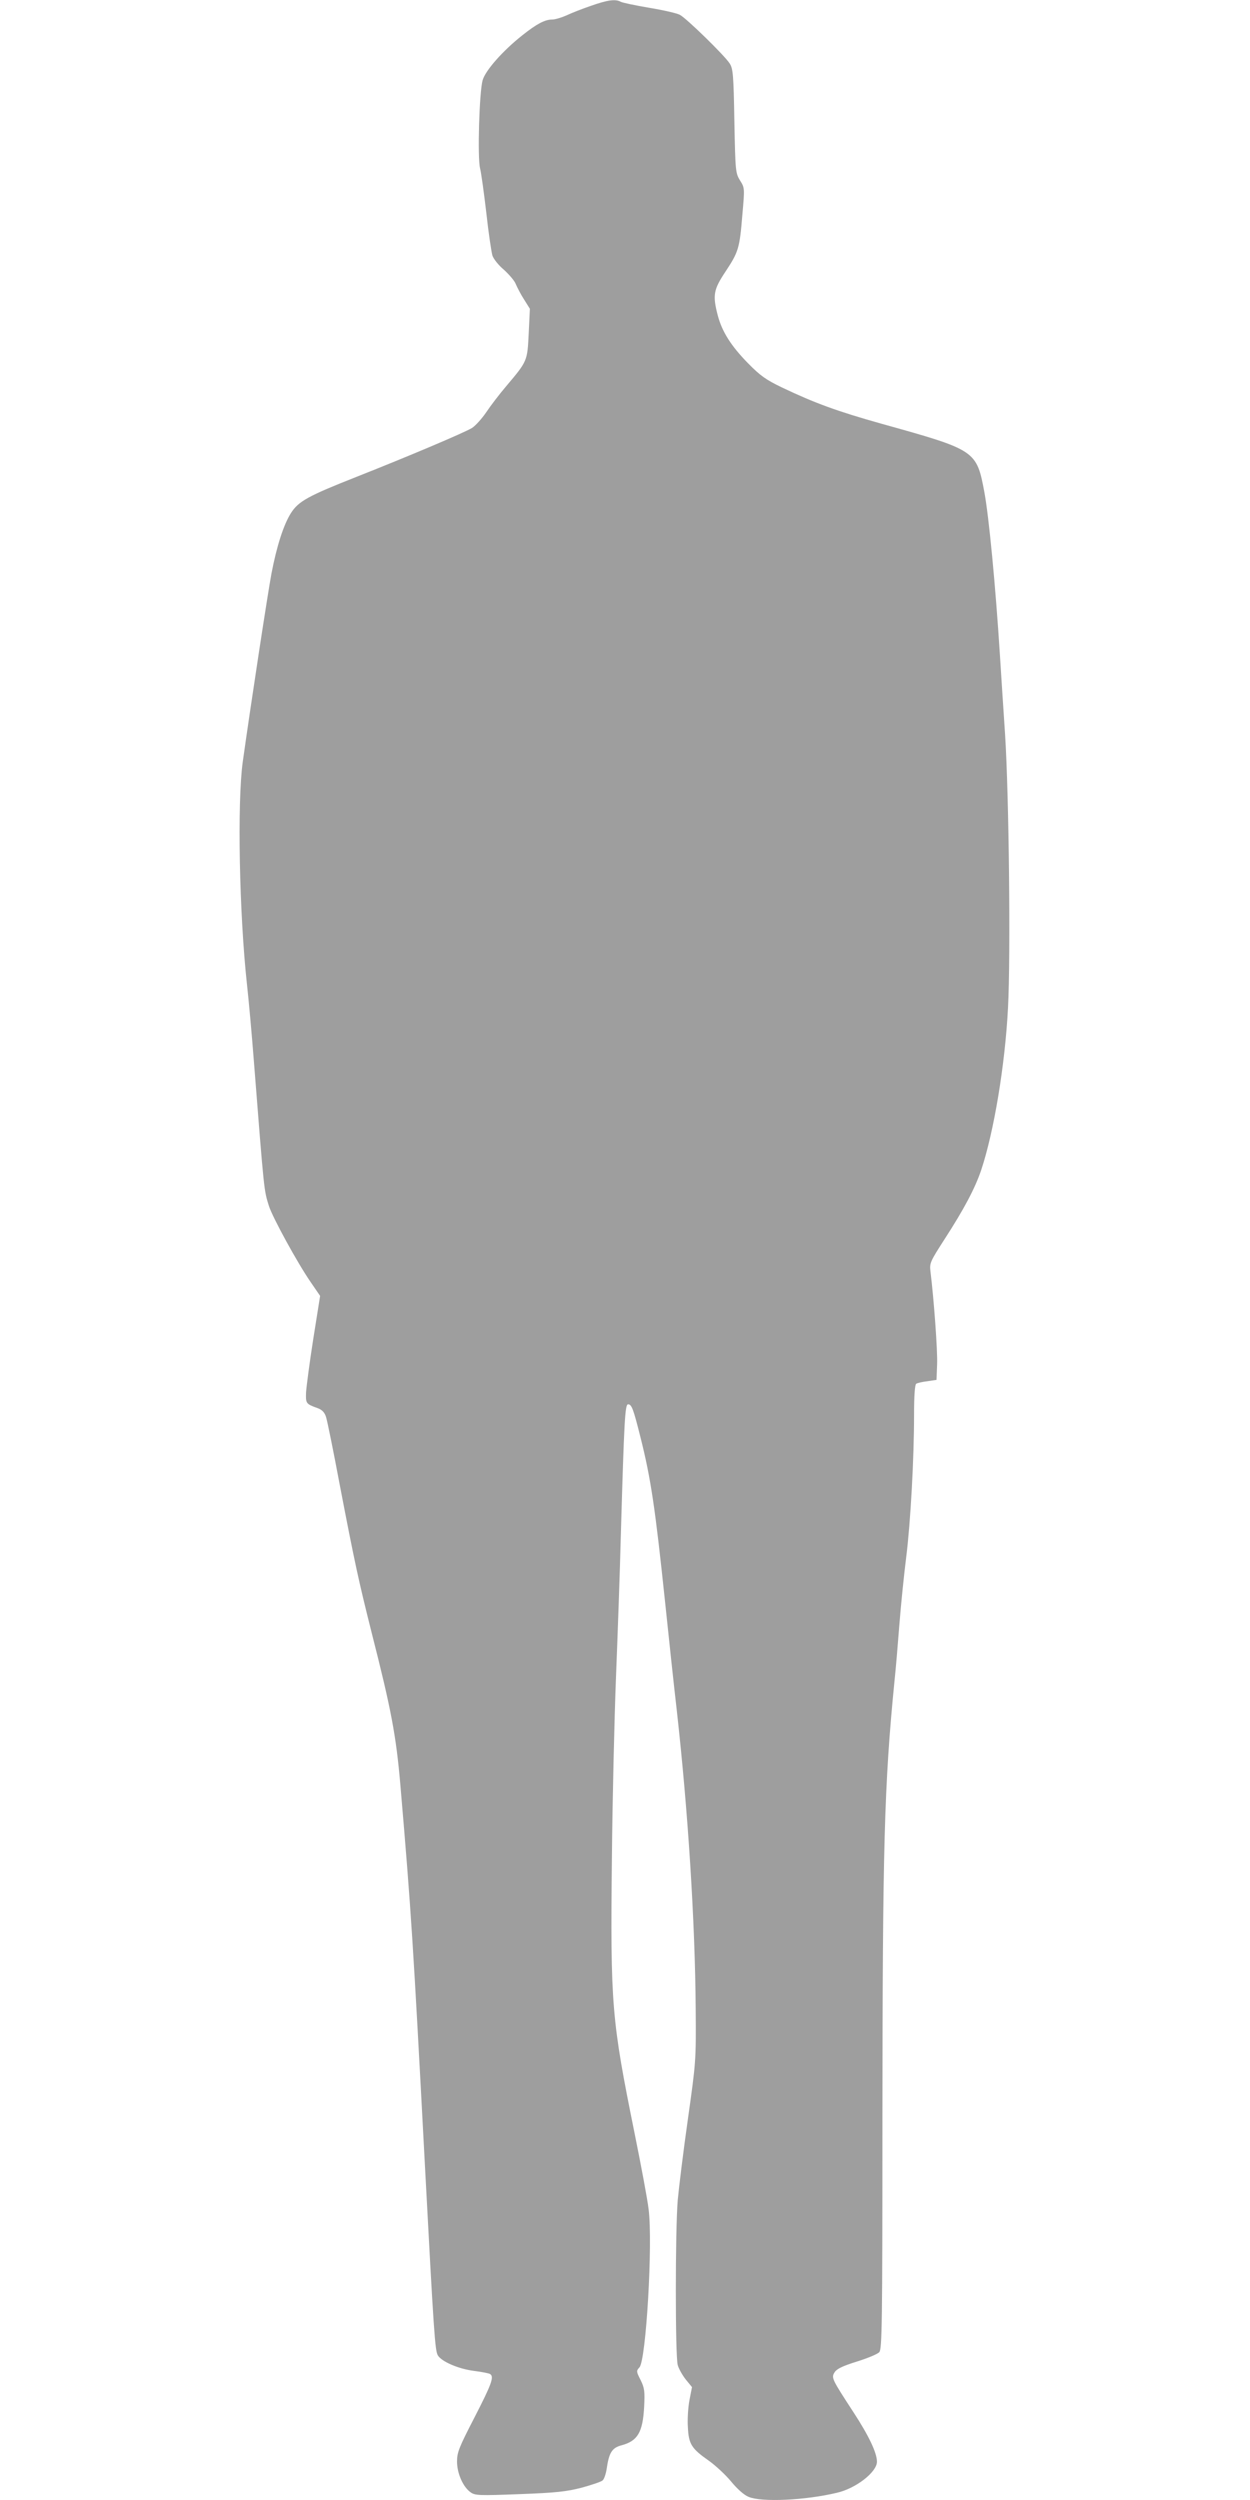
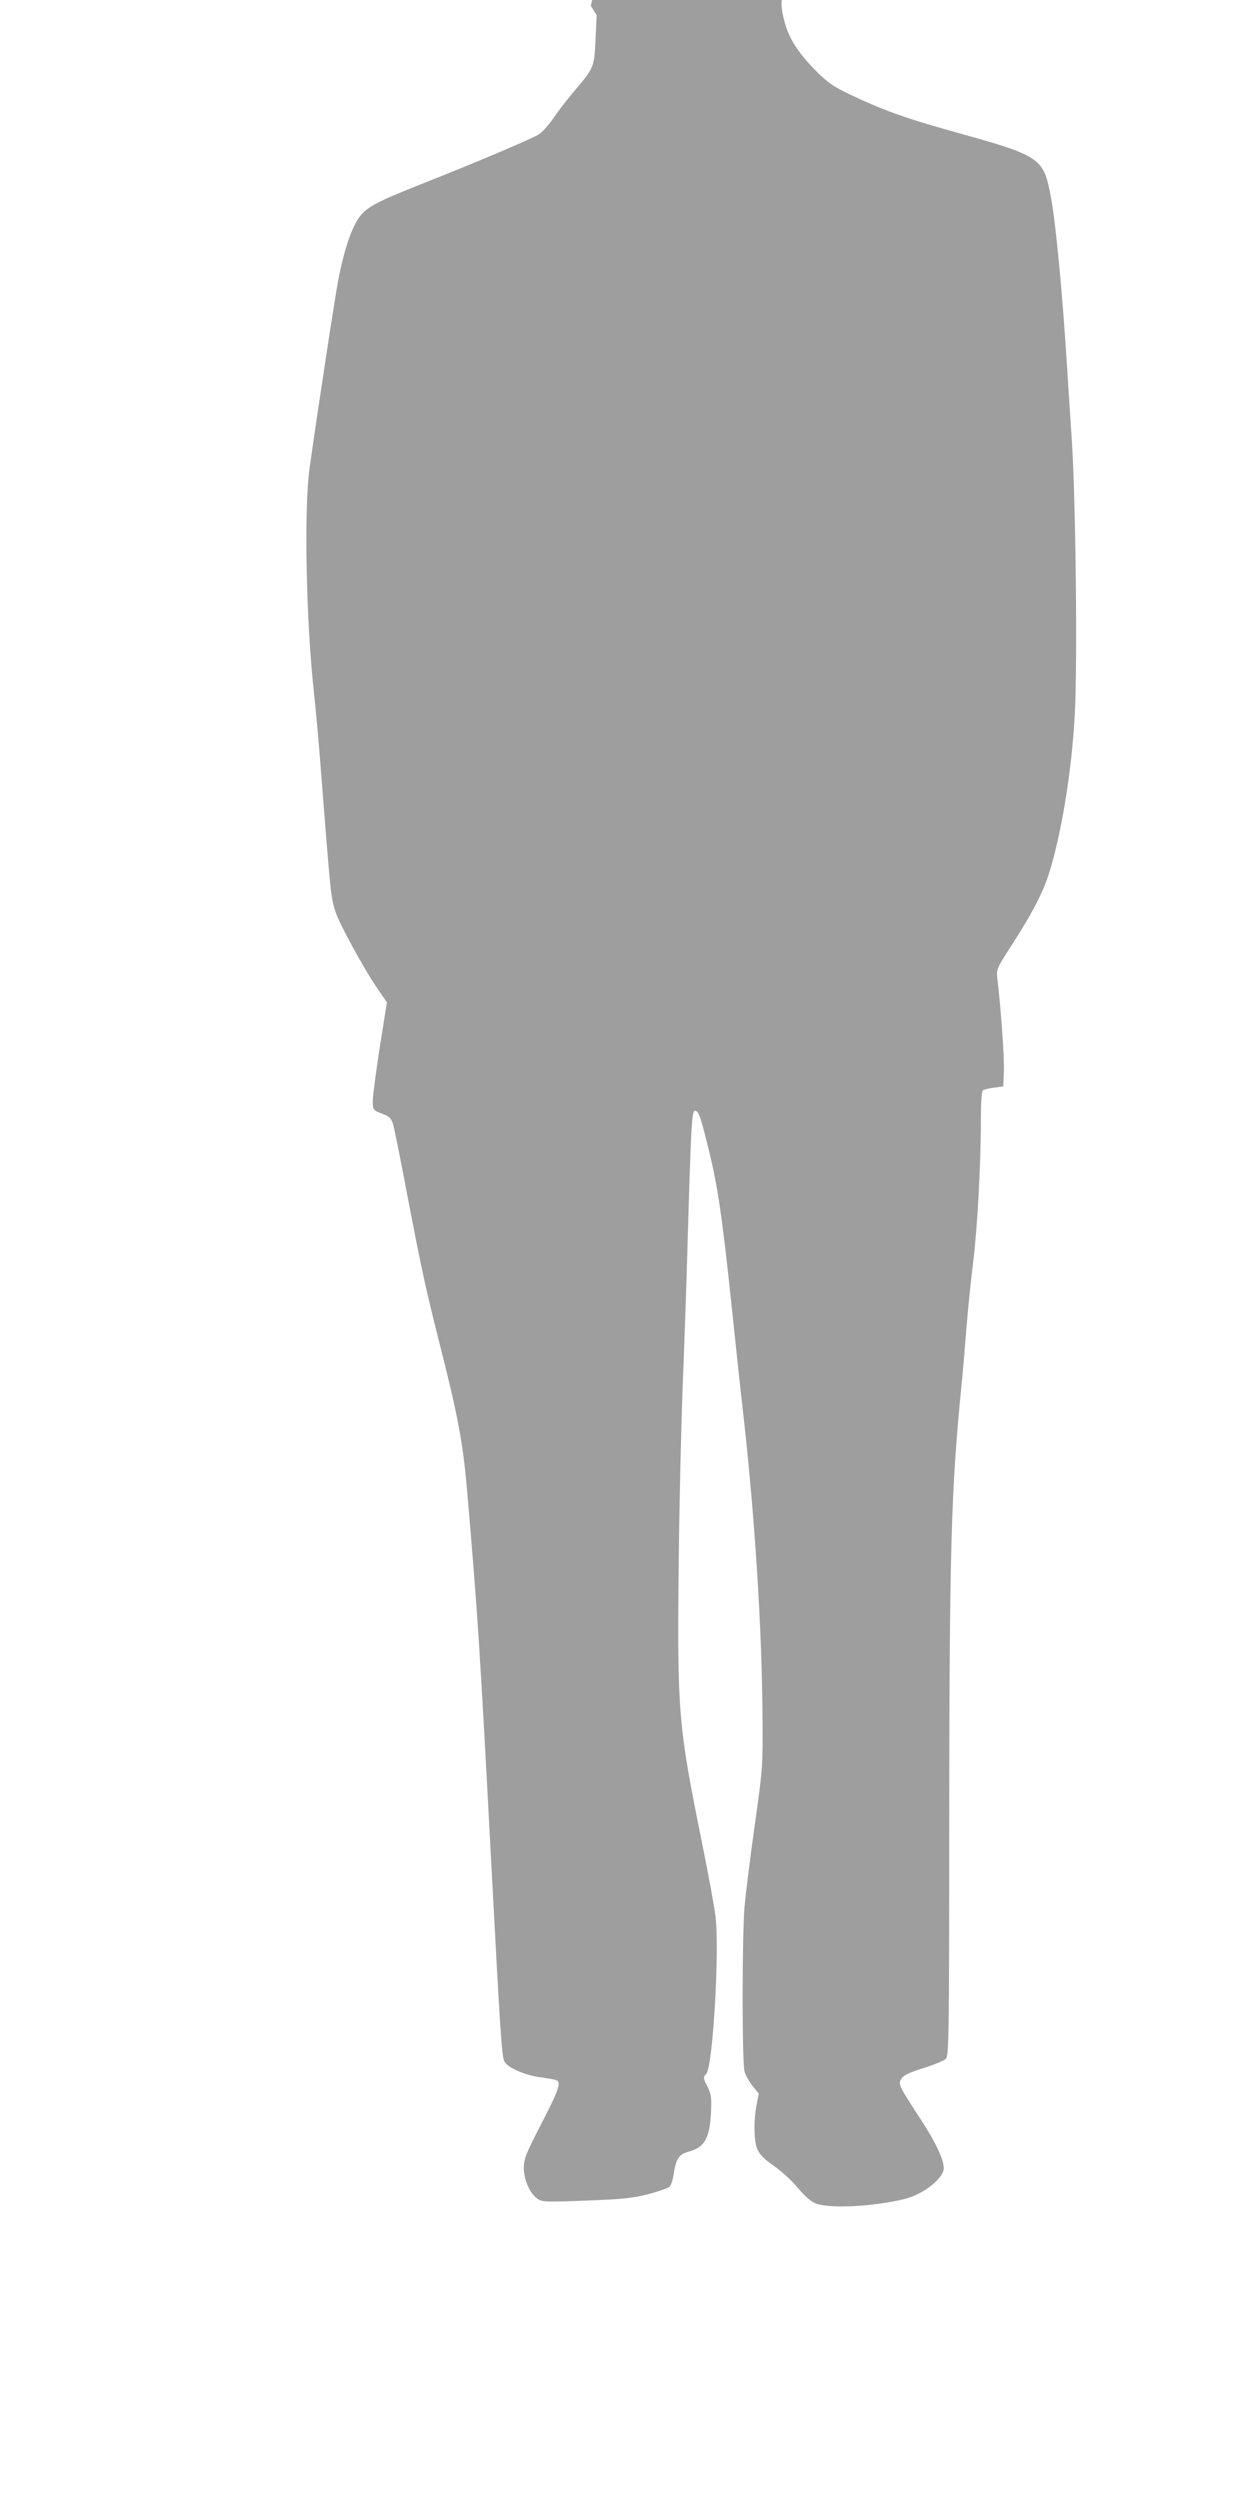
<svg xmlns="http://www.w3.org/2000/svg" version="1.0" width="640pt" height="1280pt" viewBox="0 0 640 1280" preserveAspectRatio="xMidYMid meet">
  <g transform="translate(0,1280) scale(0.1,-0.1)" fill="#9e9e9e" stroke="none">
-     <path d="M3025 12770 c-44 -15 -100 -37 -125 -49 -25 -11 -58 -21 -73 -21 -37 0 -79 -22 -153 -81 -100 -79 -189 -180 -203 -230 -17 -60 -27 -396 -13 -451 6 -24 20 -126 32 -228 11 -102 26 -200 31 -218 6 -18 32 -51 60 -74 26 -24 54 -56 60 -73 7 -16 25 -52 42 -78 l30 -48 -6 -126 c-7 -142 -6 -141 -115 -270 -34 -40 -80 -100 -102 -133 -23 -34 -56 -70 -73 -81 -41 -25 -330 -147 -588 -249 -251 -99 -301 -126 -340 -188 -37 -59 -72 -167 -99 -308 -19 -101 -106 -671 -147 -964 -29 -208 -18 -780 22 -1145 8 -71 24 -247 35 -390 53 -674 51 -657 77 -740 19 -59 145 -290 214 -390 l48 -70 -35 -220 c-19 -121 -35 -244 -37 -274 -2 -57 -1 -59 60 -81 22 -8 35 -22 42 -44 6 -17 38 -175 71 -351 77 -401 96 -488 163 -755 100 -393 125 -525 147 -780 56 -655 65 -801 125 -1935 46 -868 52 -961 67 -985 20 -32 106 -69 185 -79 39 -5 76 -12 82 -16 22 -13 9 -50 -79 -221 -80 -155 -90 -180 -90 -227 0 -61 31 -131 70 -158 23 -16 43 -17 250 -9 188 7 240 13 318 33 51 14 99 30 107 37 8 6 17 33 21 58 12 84 27 109 76 122 83 22 109 67 116 196 4 81 2 97 -18 138 -22 43 -23 47 -6 65 34 37 69 635 47 809 -6 52 -39 227 -72 390 -118 584 -124 653 -116 1412 3 305 13 722 21 925 8 204 20 534 25 735 17 583 21 660 37 660 18 0 27 -24 63 -168 54 -214 76 -367 126 -842 19 -184 46 -435 60 -556 58 -519 94 -1082 97 -1534 2 -261 1 -269 -40 -560 -23 -162 -46 -349 -52 -415 -13 -155 -13 -799 0 -844 5 -19 24 -52 41 -74 l32 -39 -13 -67 c-7 -37 -11 -99 -8 -139 4 -86 19 -109 106 -170 34 -24 86 -72 115 -107 32 -39 67 -70 90 -79 66 -28 289 -18 452 21 97 22 205 106 205 159 0 45 -41 132 -120 253 -112 172 -115 177 -96 206 11 17 43 32 114 54 54 17 105 38 114 48 14 16 16 142 16 1193 1 1397 9 1709 62 2245 6 55 17 185 25 289 8 103 24 258 35 345 22 176 40 502 40 728 0 95 4 154 11 158 5 4 31 10 57 13 l47 7 3 80 c3 69 -17 339 -34 475 -5 43 -2 50 72 165 99 153 156 260 188 355 65 196 122 537 137 830 14 264 5 1087 -15 1400 -9 129 -20 309 -26 400 -23 365 -57 716 -80 840 -40 214 -44 216 -525 350 -228 64 -343 106 -511 186 -83 40 -111 60 -174 124 -88 90 -133 162 -155 245 -27 104 -22 132 40 225 66 100 72 118 86 291 12 136 12 137 -12 175 -23 38 -24 46 -29 304 -4 238 -7 269 -24 295 -25 40 -223 233 -255 249 -14 8 -84 24 -156 36 -71 12 -138 26 -147 31 -27 15 -68 9 -153 -21z" />
+     <path d="M3025 12770 l30 -48 -6 -126 c-7 -142 -6 -141 -115 -270 -34 -40 -80 -100 -102 -133 -23 -34 -56 -70 -73 -81 -41 -25 -330 -147 -588 -249 -251 -99 -301 -126 -340 -188 -37 -59 -72 -167 -99 -308 -19 -101 -106 -671 -147 -964 -29 -208 -18 -780 22 -1145 8 -71 24 -247 35 -390 53 -674 51 -657 77 -740 19 -59 145 -290 214 -390 l48 -70 -35 -220 c-19 -121 -35 -244 -37 -274 -2 -57 -1 -59 60 -81 22 -8 35 -22 42 -44 6 -17 38 -175 71 -351 77 -401 96 -488 163 -755 100 -393 125 -525 147 -780 56 -655 65 -801 125 -1935 46 -868 52 -961 67 -985 20 -32 106 -69 185 -79 39 -5 76 -12 82 -16 22 -13 9 -50 -79 -221 -80 -155 -90 -180 -90 -227 0 -61 31 -131 70 -158 23 -16 43 -17 250 -9 188 7 240 13 318 33 51 14 99 30 107 37 8 6 17 33 21 58 12 84 27 109 76 122 83 22 109 67 116 196 4 81 2 97 -18 138 -22 43 -23 47 -6 65 34 37 69 635 47 809 -6 52 -39 227 -72 390 -118 584 -124 653 -116 1412 3 305 13 722 21 925 8 204 20 534 25 735 17 583 21 660 37 660 18 0 27 -24 63 -168 54 -214 76 -367 126 -842 19 -184 46 -435 60 -556 58 -519 94 -1082 97 -1534 2 -261 1 -269 -40 -560 -23 -162 -46 -349 -52 -415 -13 -155 -13 -799 0 -844 5 -19 24 -52 41 -74 l32 -39 -13 -67 c-7 -37 -11 -99 -8 -139 4 -86 19 -109 106 -170 34 -24 86 -72 115 -107 32 -39 67 -70 90 -79 66 -28 289 -18 452 21 97 22 205 106 205 159 0 45 -41 132 -120 253 -112 172 -115 177 -96 206 11 17 43 32 114 54 54 17 105 38 114 48 14 16 16 142 16 1193 1 1397 9 1709 62 2245 6 55 17 185 25 289 8 103 24 258 35 345 22 176 40 502 40 728 0 95 4 154 11 158 5 4 31 10 57 13 l47 7 3 80 c3 69 -17 339 -34 475 -5 43 -2 50 72 165 99 153 156 260 188 355 65 196 122 537 137 830 14 264 5 1087 -15 1400 -9 129 -20 309 -26 400 -23 365 -57 716 -80 840 -40 214 -44 216 -525 350 -228 64 -343 106 -511 186 -83 40 -111 60 -174 124 -88 90 -133 162 -155 245 -27 104 -22 132 40 225 66 100 72 118 86 291 12 136 12 137 -12 175 -23 38 -24 46 -29 304 -4 238 -7 269 -24 295 -25 40 -223 233 -255 249 -14 8 -84 24 -156 36 -71 12 -138 26 -147 31 -27 15 -68 9 -153 -21z" />
  </g>
</svg>